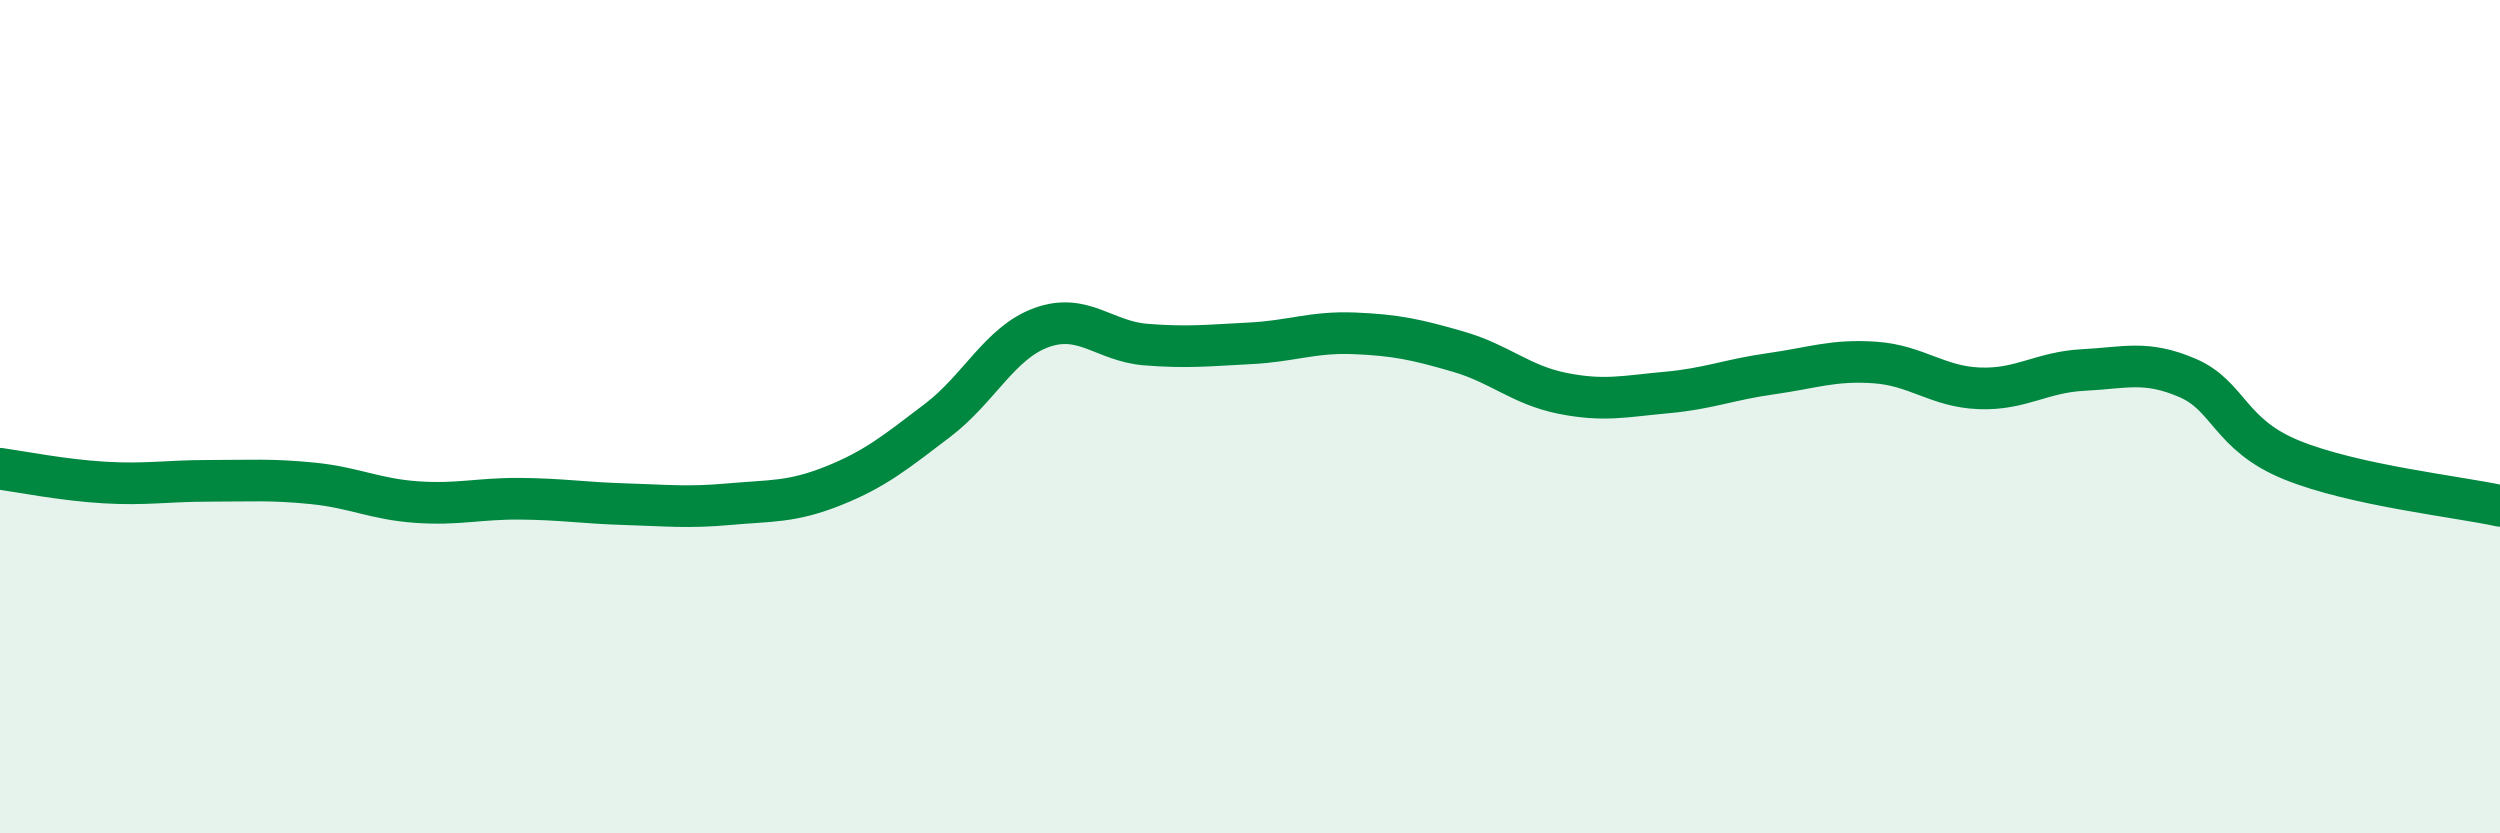
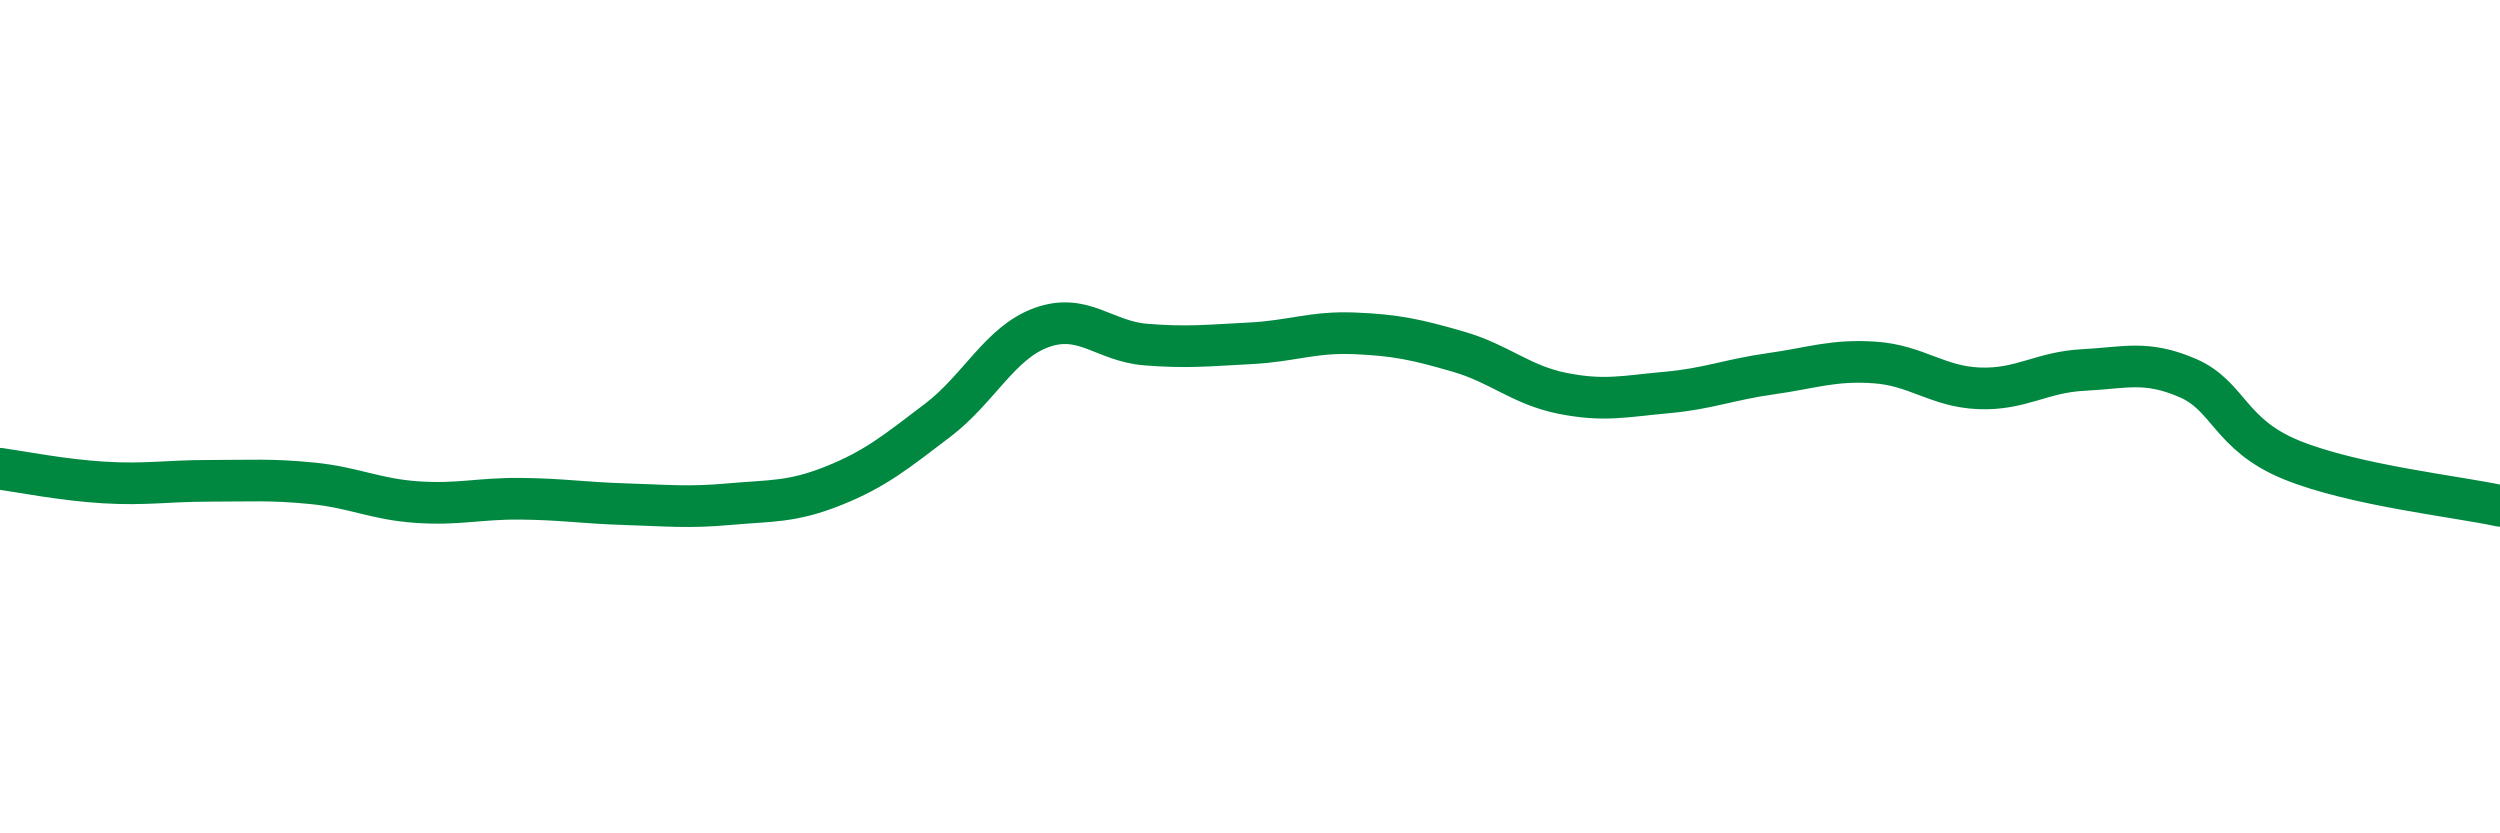
<svg xmlns="http://www.w3.org/2000/svg" width="60" height="20" viewBox="0 0 60 20">
-   <path d="M 0,11.25 C 0.5,11.32 1.5,11.52 2.5,11.58 C 3.5,11.64 4,11.54 5,11.54 C 6,11.54 6.5,11.5 7.5,11.6 C 8.5,11.7 9,11.98 10,12.05 C 11,12.12 11.5,11.96 12.5,11.97 C 13.5,11.98 14,12.07 15,12.1 C 16,12.13 16.5,12.19 17.5,12.1 C 18.5,12.01 19,12.06 20,11.66 C 21,11.26 21.5,10.85 22.5,10.09 C 23.5,9.33 24,8.22 25,7.86 C 26,7.5 26.5,8.19 27.5,8.27 C 28.5,8.35 29,8.29 30,8.24 C 31,8.19 31.5,7.96 32.5,8 C 33.5,8.04 34,8.15 35,8.44 C 36,8.73 36.5,9.24 37.5,9.44 C 38.5,9.64 39,9.51 40,9.42 C 41,9.33 41.5,9.11 42.5,8.97 C 43.5,8.83 44,8.63 45,8.7 C 46,8.77 46.5,9.28 47.5,9.32 C 48.5,9.36 49,8.93 50,8.88 C 51,8.83 51.5,8.64 52.5,9.07 C 53.5,9.5 53.5,10.43 55,11.04 C 56.5,11.65 59,11.92 60,12.14L60 20L0 20Z" fill="#008740" opacity="0.1" stroke-linecap="round" stroke-linejoin="round" />
  <path d="M 0,11.25 C 0.5,11.32 1.5,11.52 2.5,11.58 C 3.5,11.64 4,11.54 5,11.54 C 6,11.54 6.5,11.5 7.5,11.6 C 8.5,11.7 9,11.98 10,12.05 C 11,12.12 11.5,11.96 12.5,11.97 C 13.5,11.98 14,12.07 15,12.1 C 16,12.13 16.5,12.19 17.5,12.1 C 18.5,12.01 19,12.06 20,11.66 C 21,11.26 21.5,10.85 22.5,10.09 C 23.5,9.33 24,8.22 25,7.86 C 26,7.5 26.5,8.19 27.5,8.27 C 28.5,8.35 29,8.29 30,8.24 C 31,8.19 31.5,7.96 32.5,8 C 33.5,8.04 34,8.15 35,8.44 C 36,8.73 36.5,9.24 37.5,9.44 C 38.5,9.64 39,9.51 40,9.42 C 41,9.33 41.5,9.11 42.5,8.97 C 43.5,8.83 44,8.63 45,8.7 C 46,8.77 46.5,9.28 47.5,9.32 C 48.5,9.36 49,8.93 50,8.88 C 51,8.83 51.5,8.64 52.5,9.07 C 53.5,9.5 53.5,10.43 55,11.04 C 56.5,11.65 59,11.92 60,12.14" stroke="#008740" stroke-width="1" fill="none" stroke-linecap="round" stroke-linejoin="round" />
</svg>